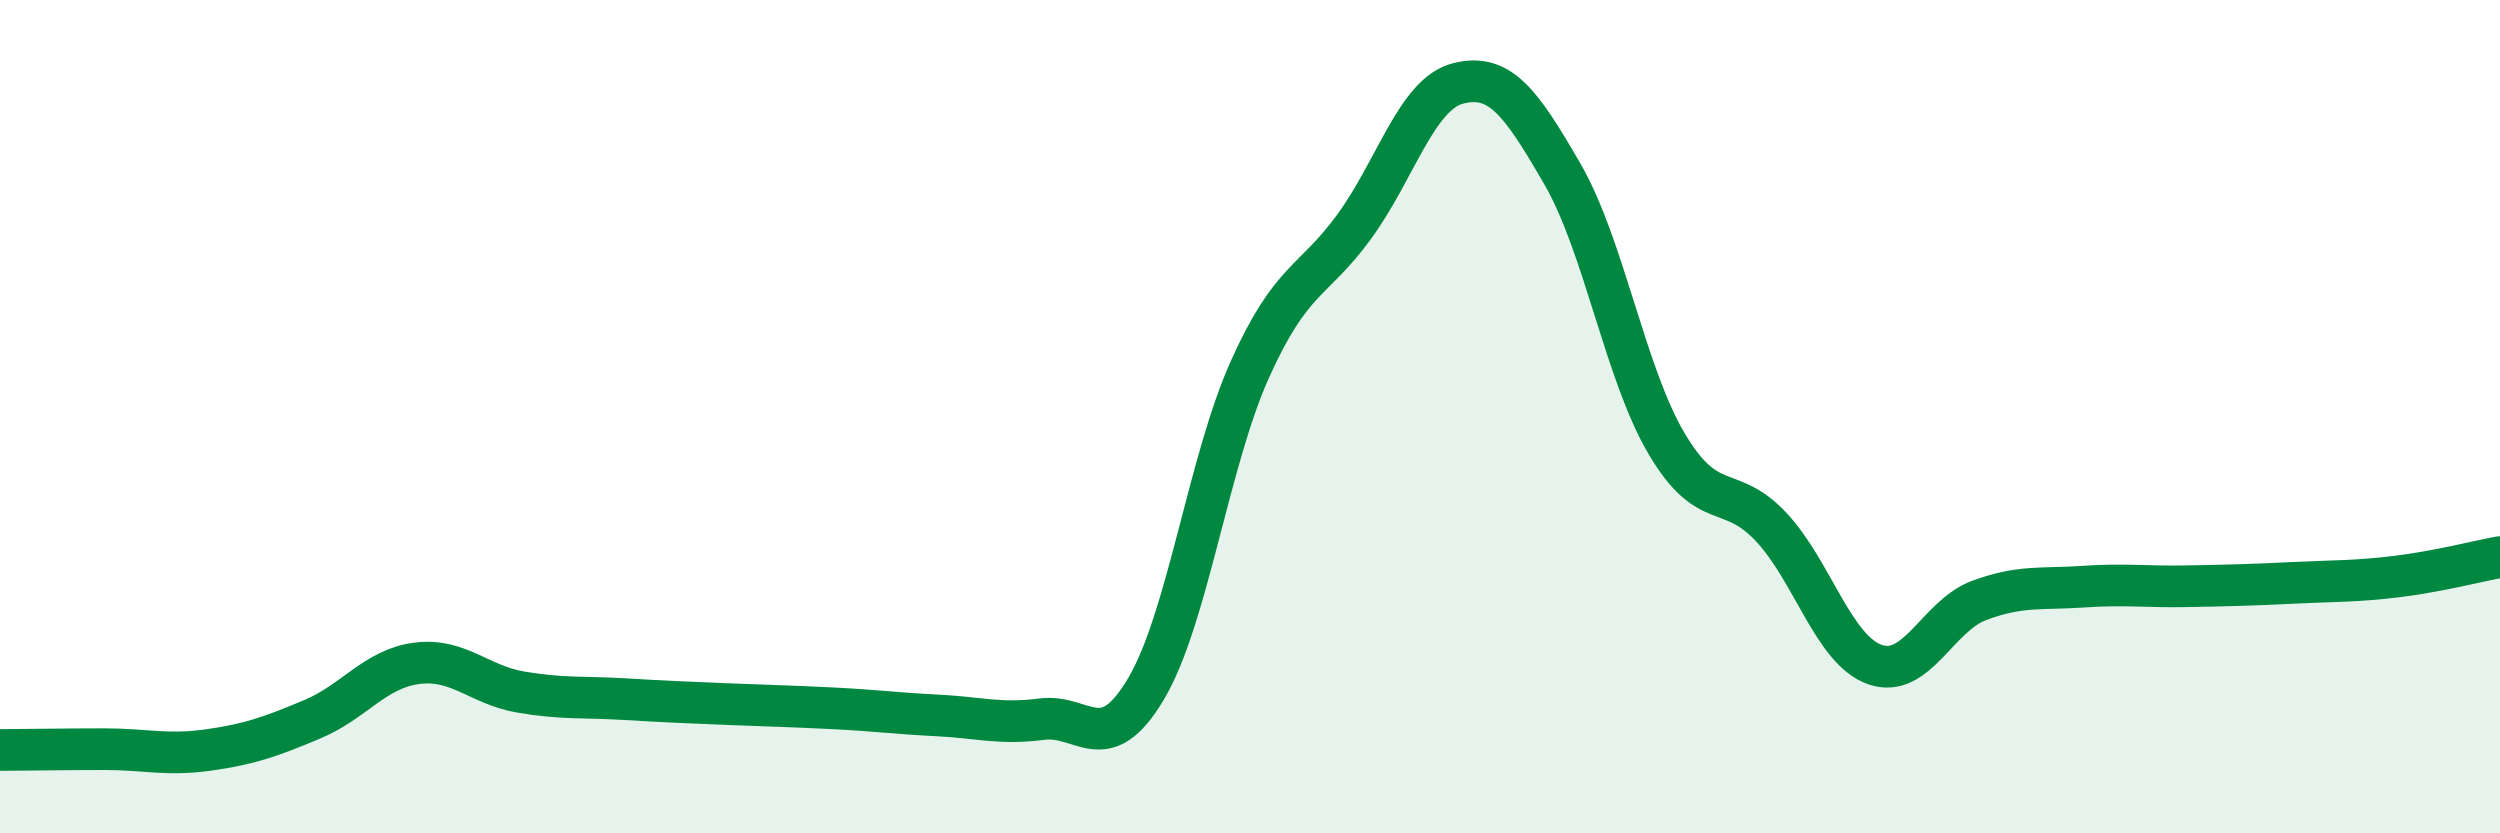
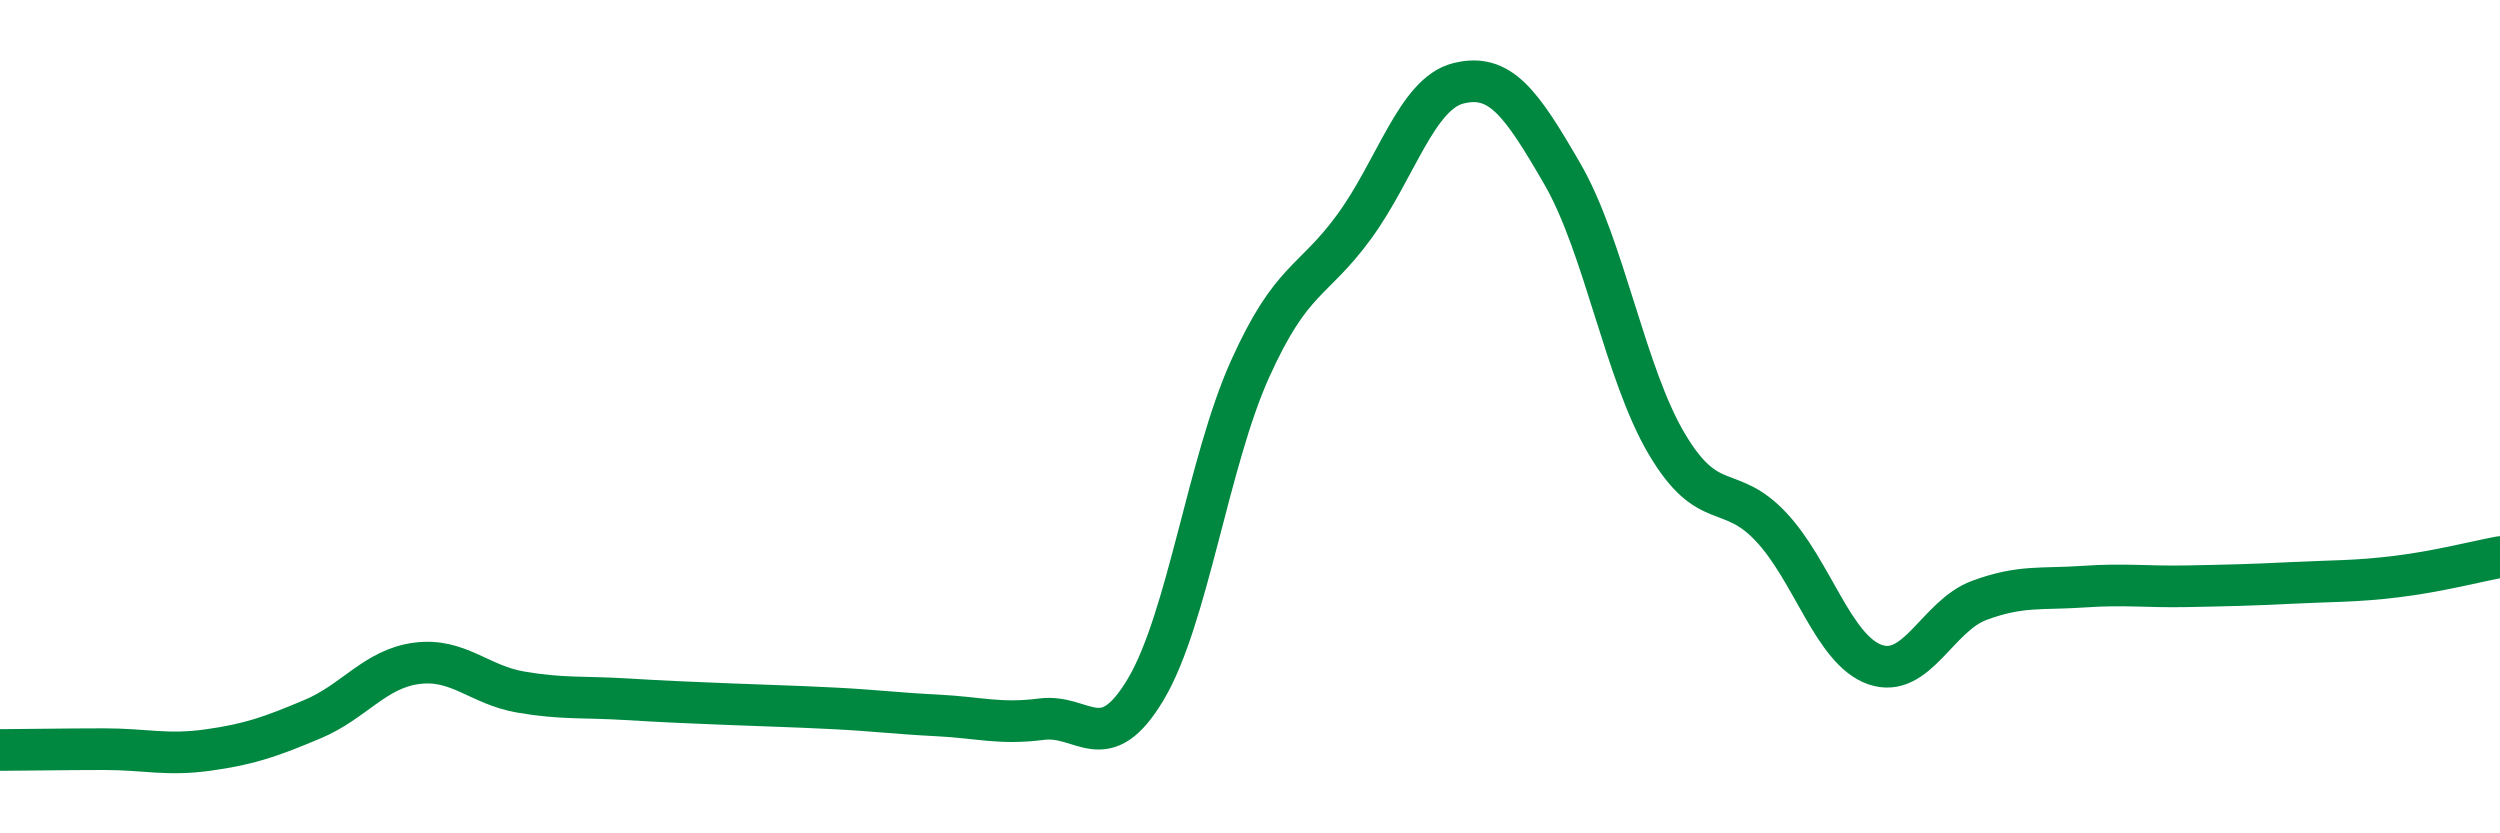
<svg xmlns="http://www.w3.org/2000/svg" width="60" height="20" viewBox="0 0 60 20">
-   <path d="M 0,18 C 0.5,18 1.5,17.98 2.5,17.98 C 3.5,17.98 4,18.14 5,18 C 6,17.86 6.5,17.68 7.5,17.26 C 8.5,16.84 9,16.05 10,15.92 C 11,15.79 11.5,16.44 12.5,16.61 C 13.5,16.78 14,16.72 15,16.78 C 16,16.84 16.5,16.86 17.5,16.9 C 18.5,16.94 19,16.95 20,17 C 21,17.05 21.5,17.12 22.5,17.17 C 23.5,17.22 24,17.39 25,17.26 C 26,17.13 26.5,18.22 27.5,16.54 C 28.5,14.86 29,11.08 30,8.86 C 31,6.64 31.5,6.81 32.5,5.44 C 33.5,4.07 34,2.25 35,2 C 36,1.75 36.5,2.45 37.5,4.18 C 38.5,5.91 39,8.96 40,10.65 C 41,12.34 41.5,11.58 42.5,12.64 C 43.5,13.7 44,15.6 45,15.95 C 46,16.3 46.5,14.78 47.5,14.41 C 48.5,14.04 49,14.15 50,14.08 C 51,14.01 51.5,14.09 52.5,14.07 C 53.5,14.05 54,14.04 55,13.99 C 56,13.94 56.5,13.96 57.5,13.84 C 58.5,13.72 59.5,13.46 60,13.37L60 20L0 20Z" fill="#008740" opacity="0.1" stroke-linecap="round" stroke-linejoin="round" />
  <path d="M 0,18 C 0.5,18 1.5,17.98 2.5,17.98 C 3.5,17.98 4,18.14 5,18 C 6,17.86 6.5,17.68 7.5,17.26 C 8.5,16.84 9,16.05 10,15.92 C 11,15.79 11.5,16.44 12.5,16.61 C 13.5,16.78 14,16.72 15,16.78 C 16,16.84 16.5,16.86 17.5,16.9 C 18.5,16.94 19,16.95 20,17 C 21,17.05 21.5,17.12 22.5,17.17 C 23.5,17.22 24,17.39 25,17.26 C 26,17.13 26.5,18.22 27.5,16.54 C 28.5,14.86 29,11.08 30,8.86 C 31,6.64 31.5,6.81 32.5,5.44 C 33.5,4.07 34,2.25 35,2 C 36,1.75 36.5,2.45 37.5,4.18 C 38.5,5.91 39,8.96 40,10.65 C 41,12.34 41.5,11.58 42.5,12.64 C 43.5,13.7 44,15.6 45,15.95 C 46,16.3 46.5,14.78 47.5,14.41 C 48.5,14.04 49,14.15 50,14.08 C 51,14.01 51.5,14.09 52.5,14.07 C 53.5,14.05 54,14.04 55,13.99 C 56,13.94 56.5,13.96 57.5,13.84 C 58.5,13.72 59.5,13.46 60,13.37" stroke="#008740" stroke-width="1" fill="none" stroke-linecap="round" stroke-linejoin="round" />
</svg>